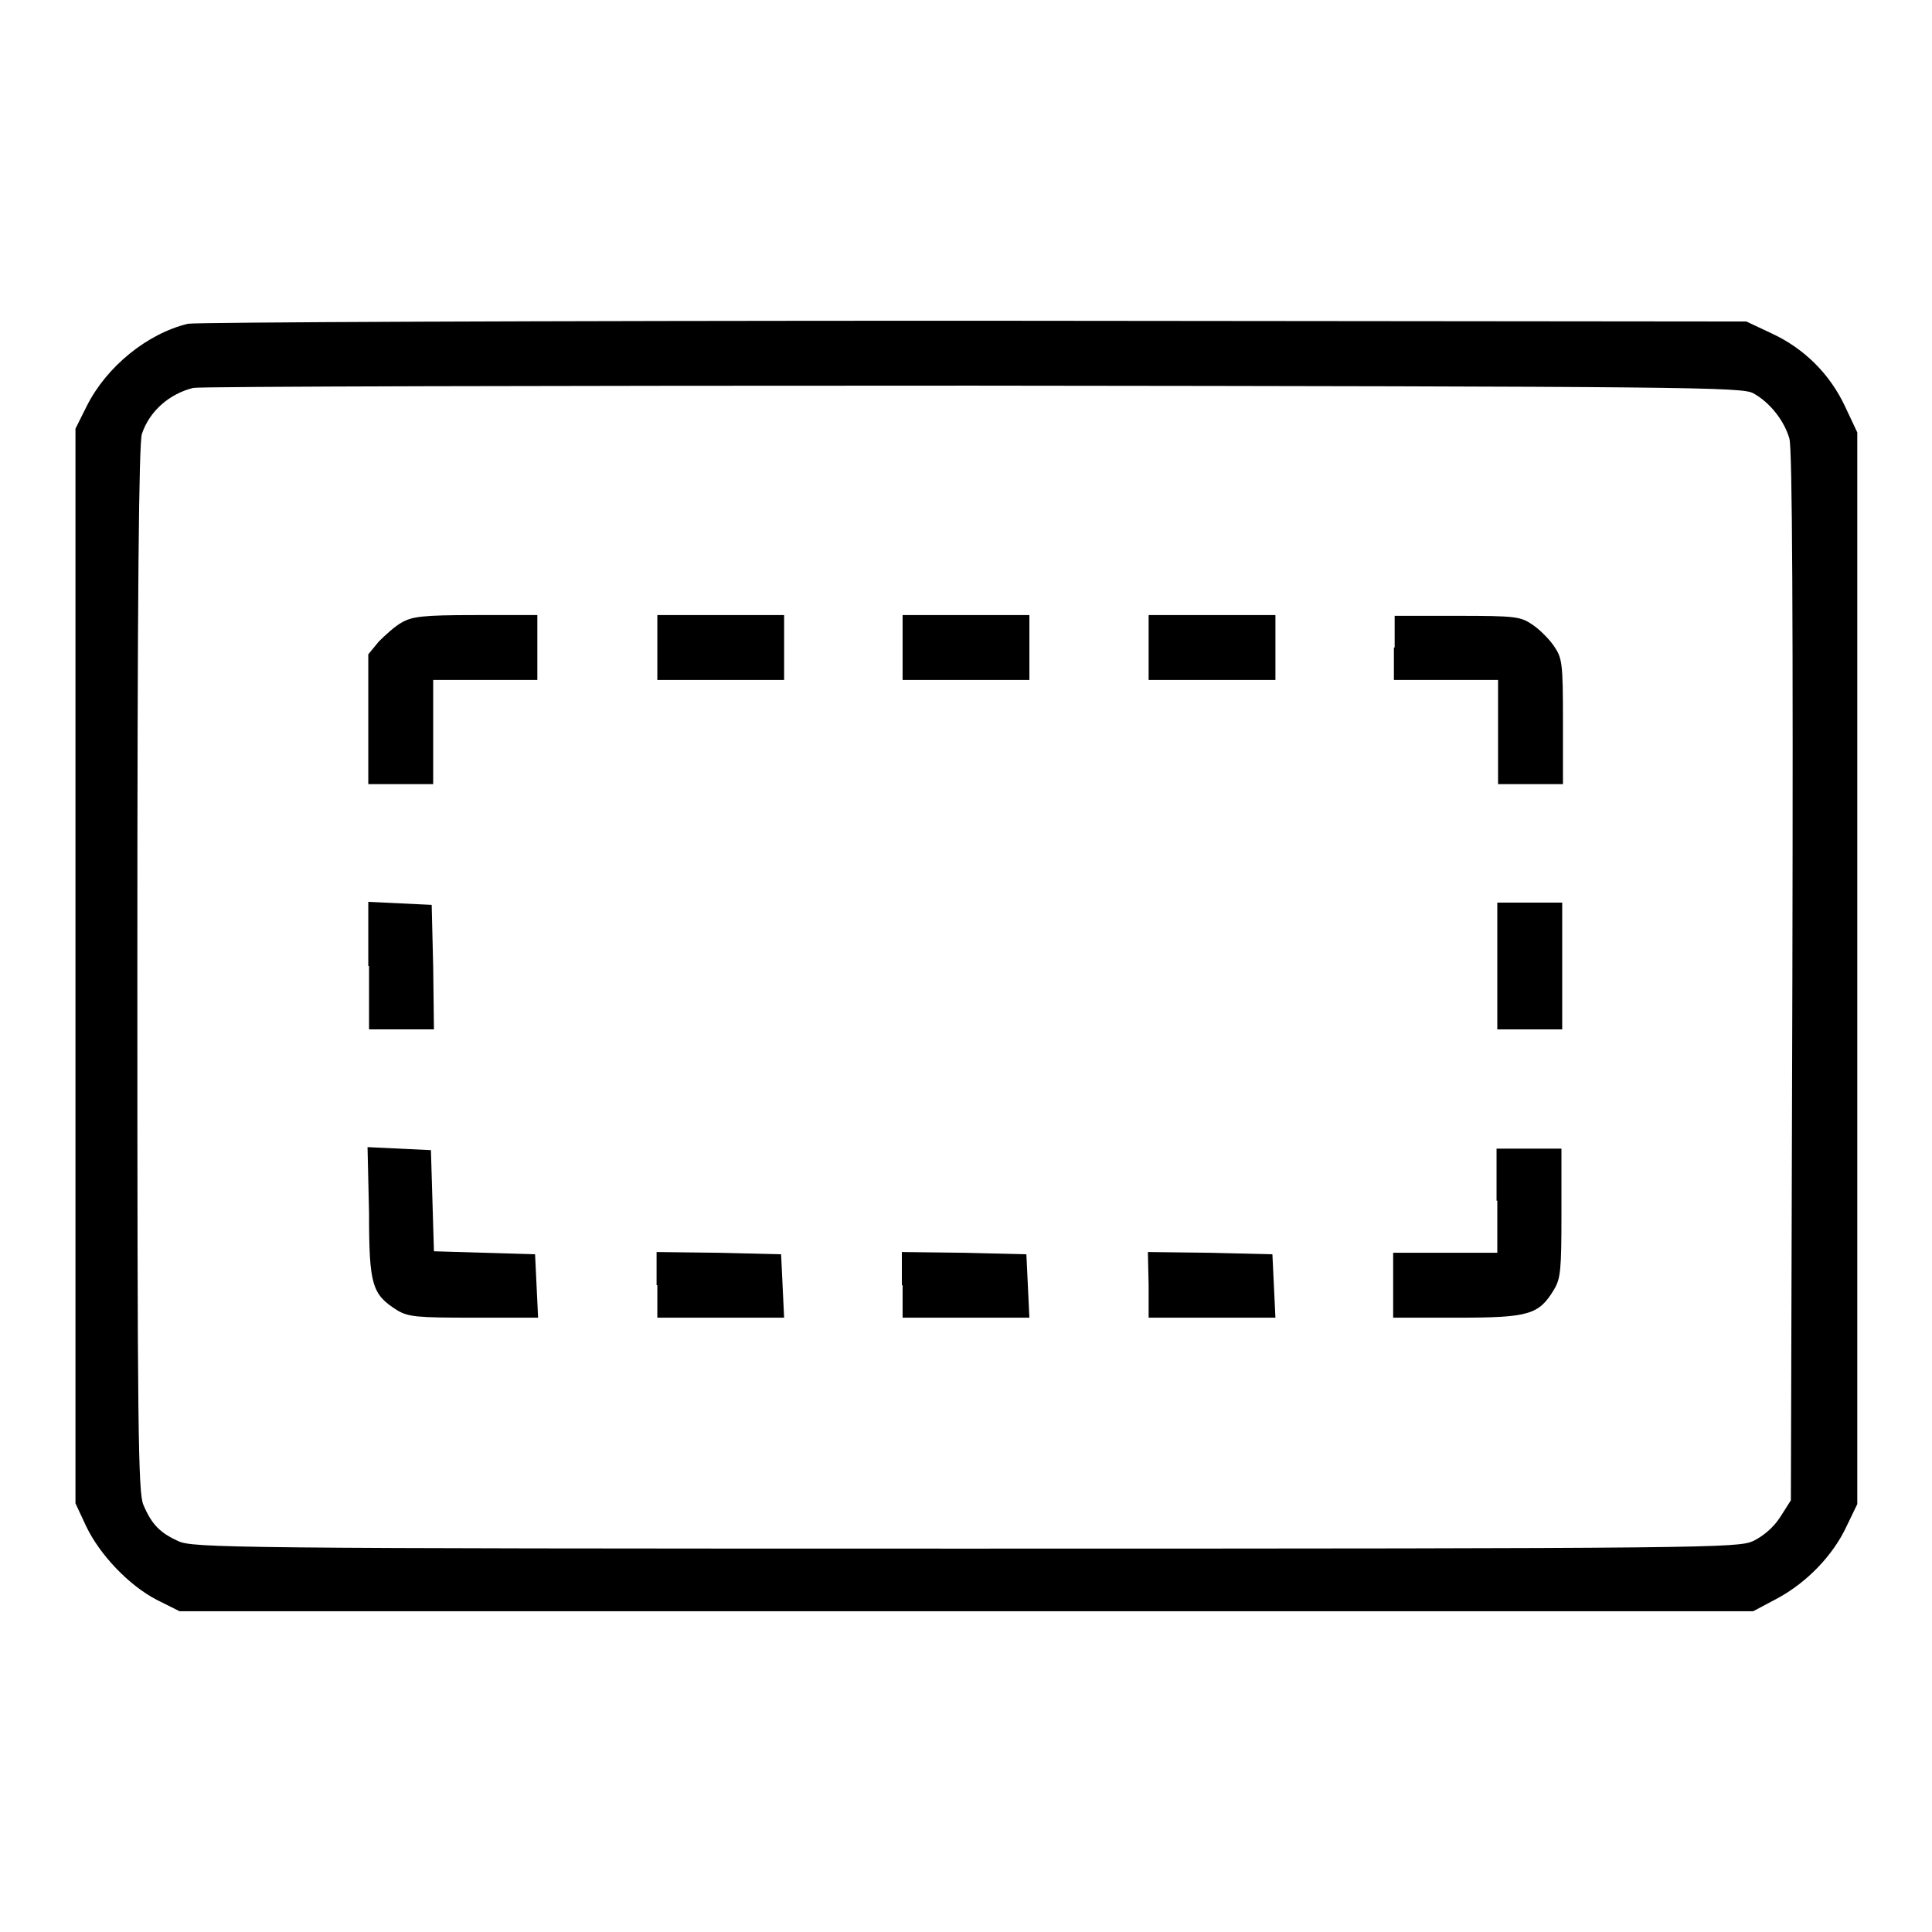
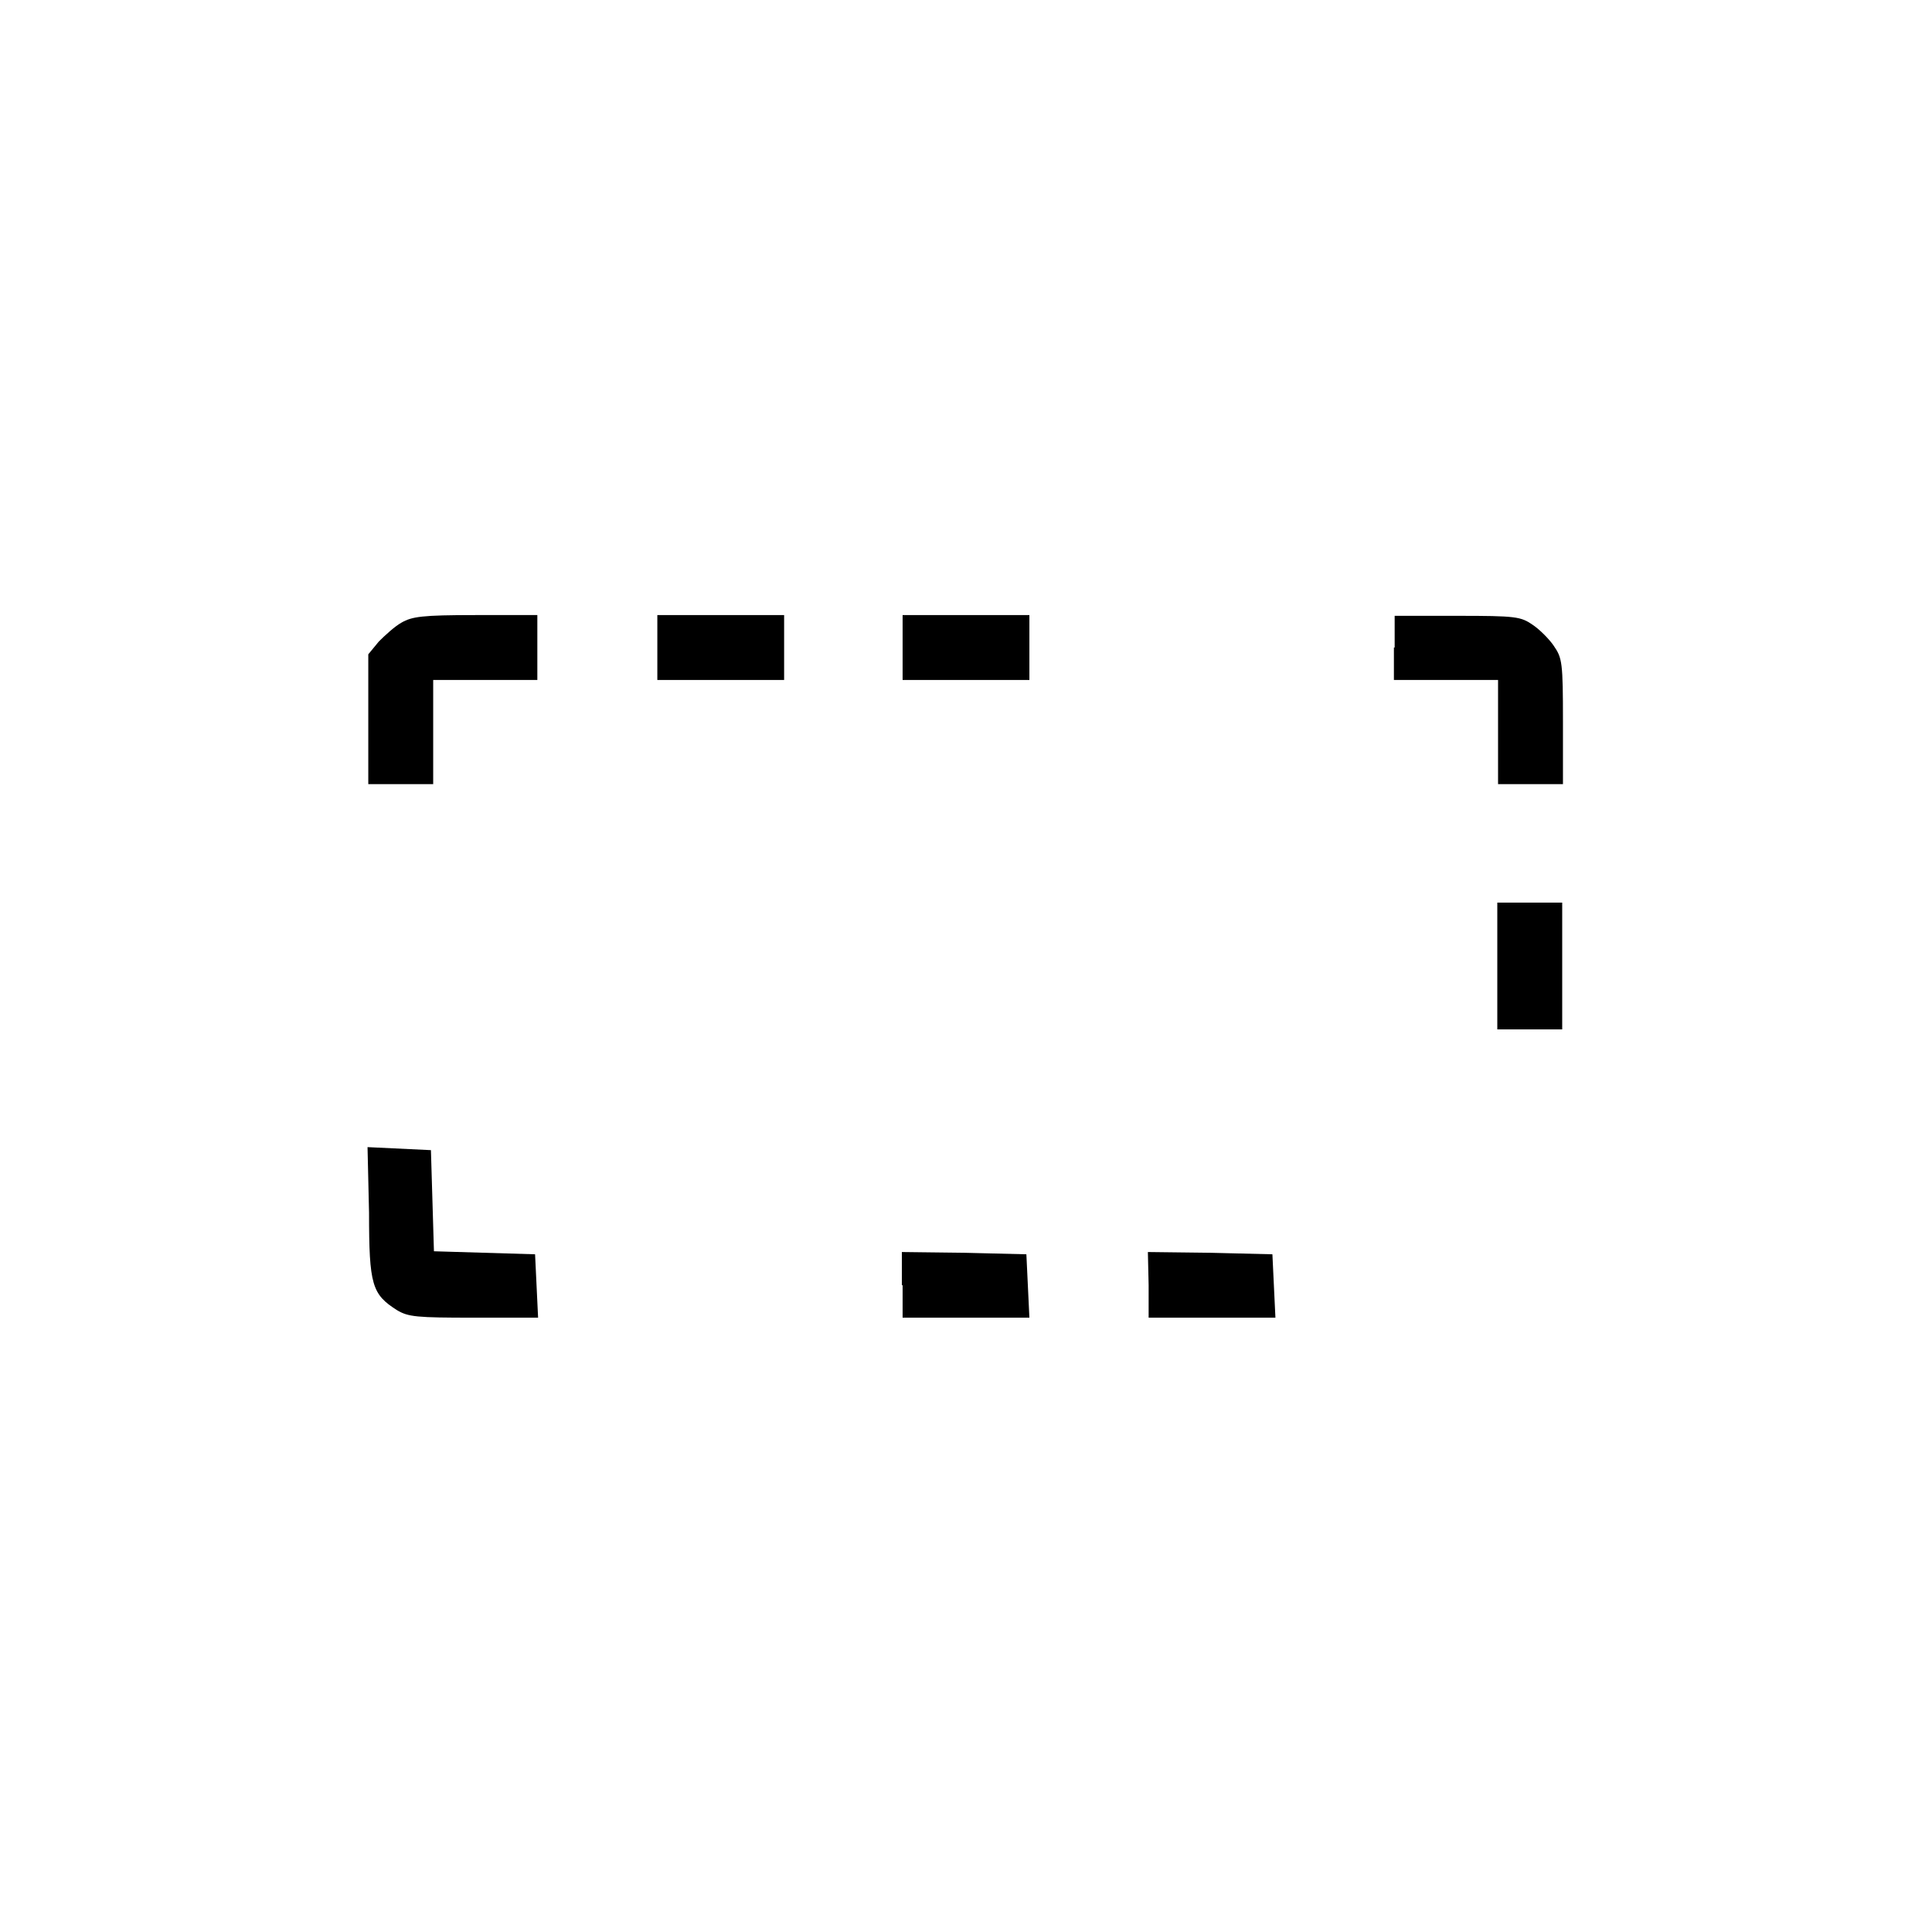
<svg xmlns="http://www.w3.org/2000/svg" version="1.1" x="0px" y="0px" viewBox="0 0 256 256" enable-background="new 0 0 256 256" xml:space="preserve">
  <g>
    <g>
      <g>
-         <path fill="#000000" d="M24.9,42.9c-5.4,1.3-10.8,5.7-13.4,10.9L10,56.8V128v71.2l1.4,3c1.8,3.8,5.7,7.9,9.4,9.8l3,1.5H128h104.3l3.2-1.7c3.9-2.1,7.4-5.7,9.2-9.6l1.4-2.9v-71v-71l-1.6-3.4c-2-4.3-5.4-7.7-9.7-9.7l-3.4-1.6L129,42.5C70.6,42.5,26,42.7,24.9,42.9z M232.3,52.1c2.2,1.2,4.1,3.6,4.8,6c0.4,1.3,0.5,24.5,0.4,71.3l-0.2,69.4l-1.4,2.2c-0.9,1.4-2.2,2.5-3.6,3.2c-2.1,0.9-5,1-104.4,1c-98.1,0-102.3-0.1-104.3-1c-2.4-1.1-3.5-2.2-4.6-4.8c-0.7-1.6-0.8-9.9-0.8-71c0-50.3,0.2-69.6,0.6-70.9c1-3,3.6-5.3,6.8-6.1c0.9-0.2,47.3-0.3,103.3-0.3C224,51.2,230.8,51.3,232.3,52.1z" />
        <path fill="#000000" d="M53.2,82.5c-0.9,0.5-2.2,1.7-3,2.5l-1.4,1.7v8.6v8.6h4.3h4.3V97v-6.9h6.9h6.9v-4.3v-4.3H63C55.9,81.5,54.6,81.7,53.2,82.5z" />
        <path fill="#000000" d="M87.1,85.8v4.3h8.4h8.4v-4.3v-4.3h-8.4h-8.4V85.8z" />
        <path fill="#000000" d="M119.6,85.8v4.3h8.4h8.4v-4.3v-4.3H128h-8.4V85.8z" />
-         <path fill="#000000" d="M152.2,85.8v4.3h8.4h8.4v-4.3v-4.3h-8.4h-8.4V85.8z" />
        <path fill="#000000" d="M184.7,85.8v4.3h6.9h6.9V97v6.9h4.3h4.3v-8.3c0-7.8-0.1-8.4-1.2-10c-0.6-0.9-1.9-2.2-2.8-2.8c-1.6-1.1-2.2-1.2-10-1.2h-8.3V85.8z" />
-         <path fill="#000000" d="M48.9,128v8.4h4.3h4.3l-0.1-8.3l-0.2-8.2l-4.2-0.2l-4.2-0.2V128z" />
        <path fill="#000000" d="M198.4,128v8.4h4.3h4.3V128v-8.4h-4.3h-4.3V128z" />
        <path fill="#000000" d="M48.9,160.7c0,9.6,0.4,10.8,3.7,12.9c1.5,0.9,2.6,1,10.2,1h8.5l-0.2-4.2l-0.2-4.2l-6.7-0.2l-6.7-0.2l-0.2-6.7l-0.2-6.7l-4.2-0.2l-4.2-0.2L48.9,160.7L48.9,160.7z" />
-         <path fill="#000000" d="M198.4,159.1v6.9h-6.9h-6.9v4.3v4.3h8.5c9.5,0,10.8-0.4,12.8-3.7c0.9-1.5,1-2.6,1-10.2v-8.5h-4.3h-4.3V159.1z" />
-         <path fill="#000000" d="M87.1,170.3v4.3h8.4h8.4l-0.2-4.2l-0.2-4.2l-8.2-0.2l-8.3-0.1V170.3z" />
        <path fill="#000000" d="M119.6,170.3v4.3h8.4h8.4l-0.2-4.2l-0.2-4.2l-8.2-0.2l-8.3-0.1V170.3L119.6,170.3z" />
        <path fill="#000000" d="M152.2,170.3v4.3h8.4h8.4l-0.2-4.2l-0.2-4.2l-8.2-0.2l-8.3-0.1L152.2,170.3L152.2,170.3z" />
      </g>
    </g>
  </g>
</svg>